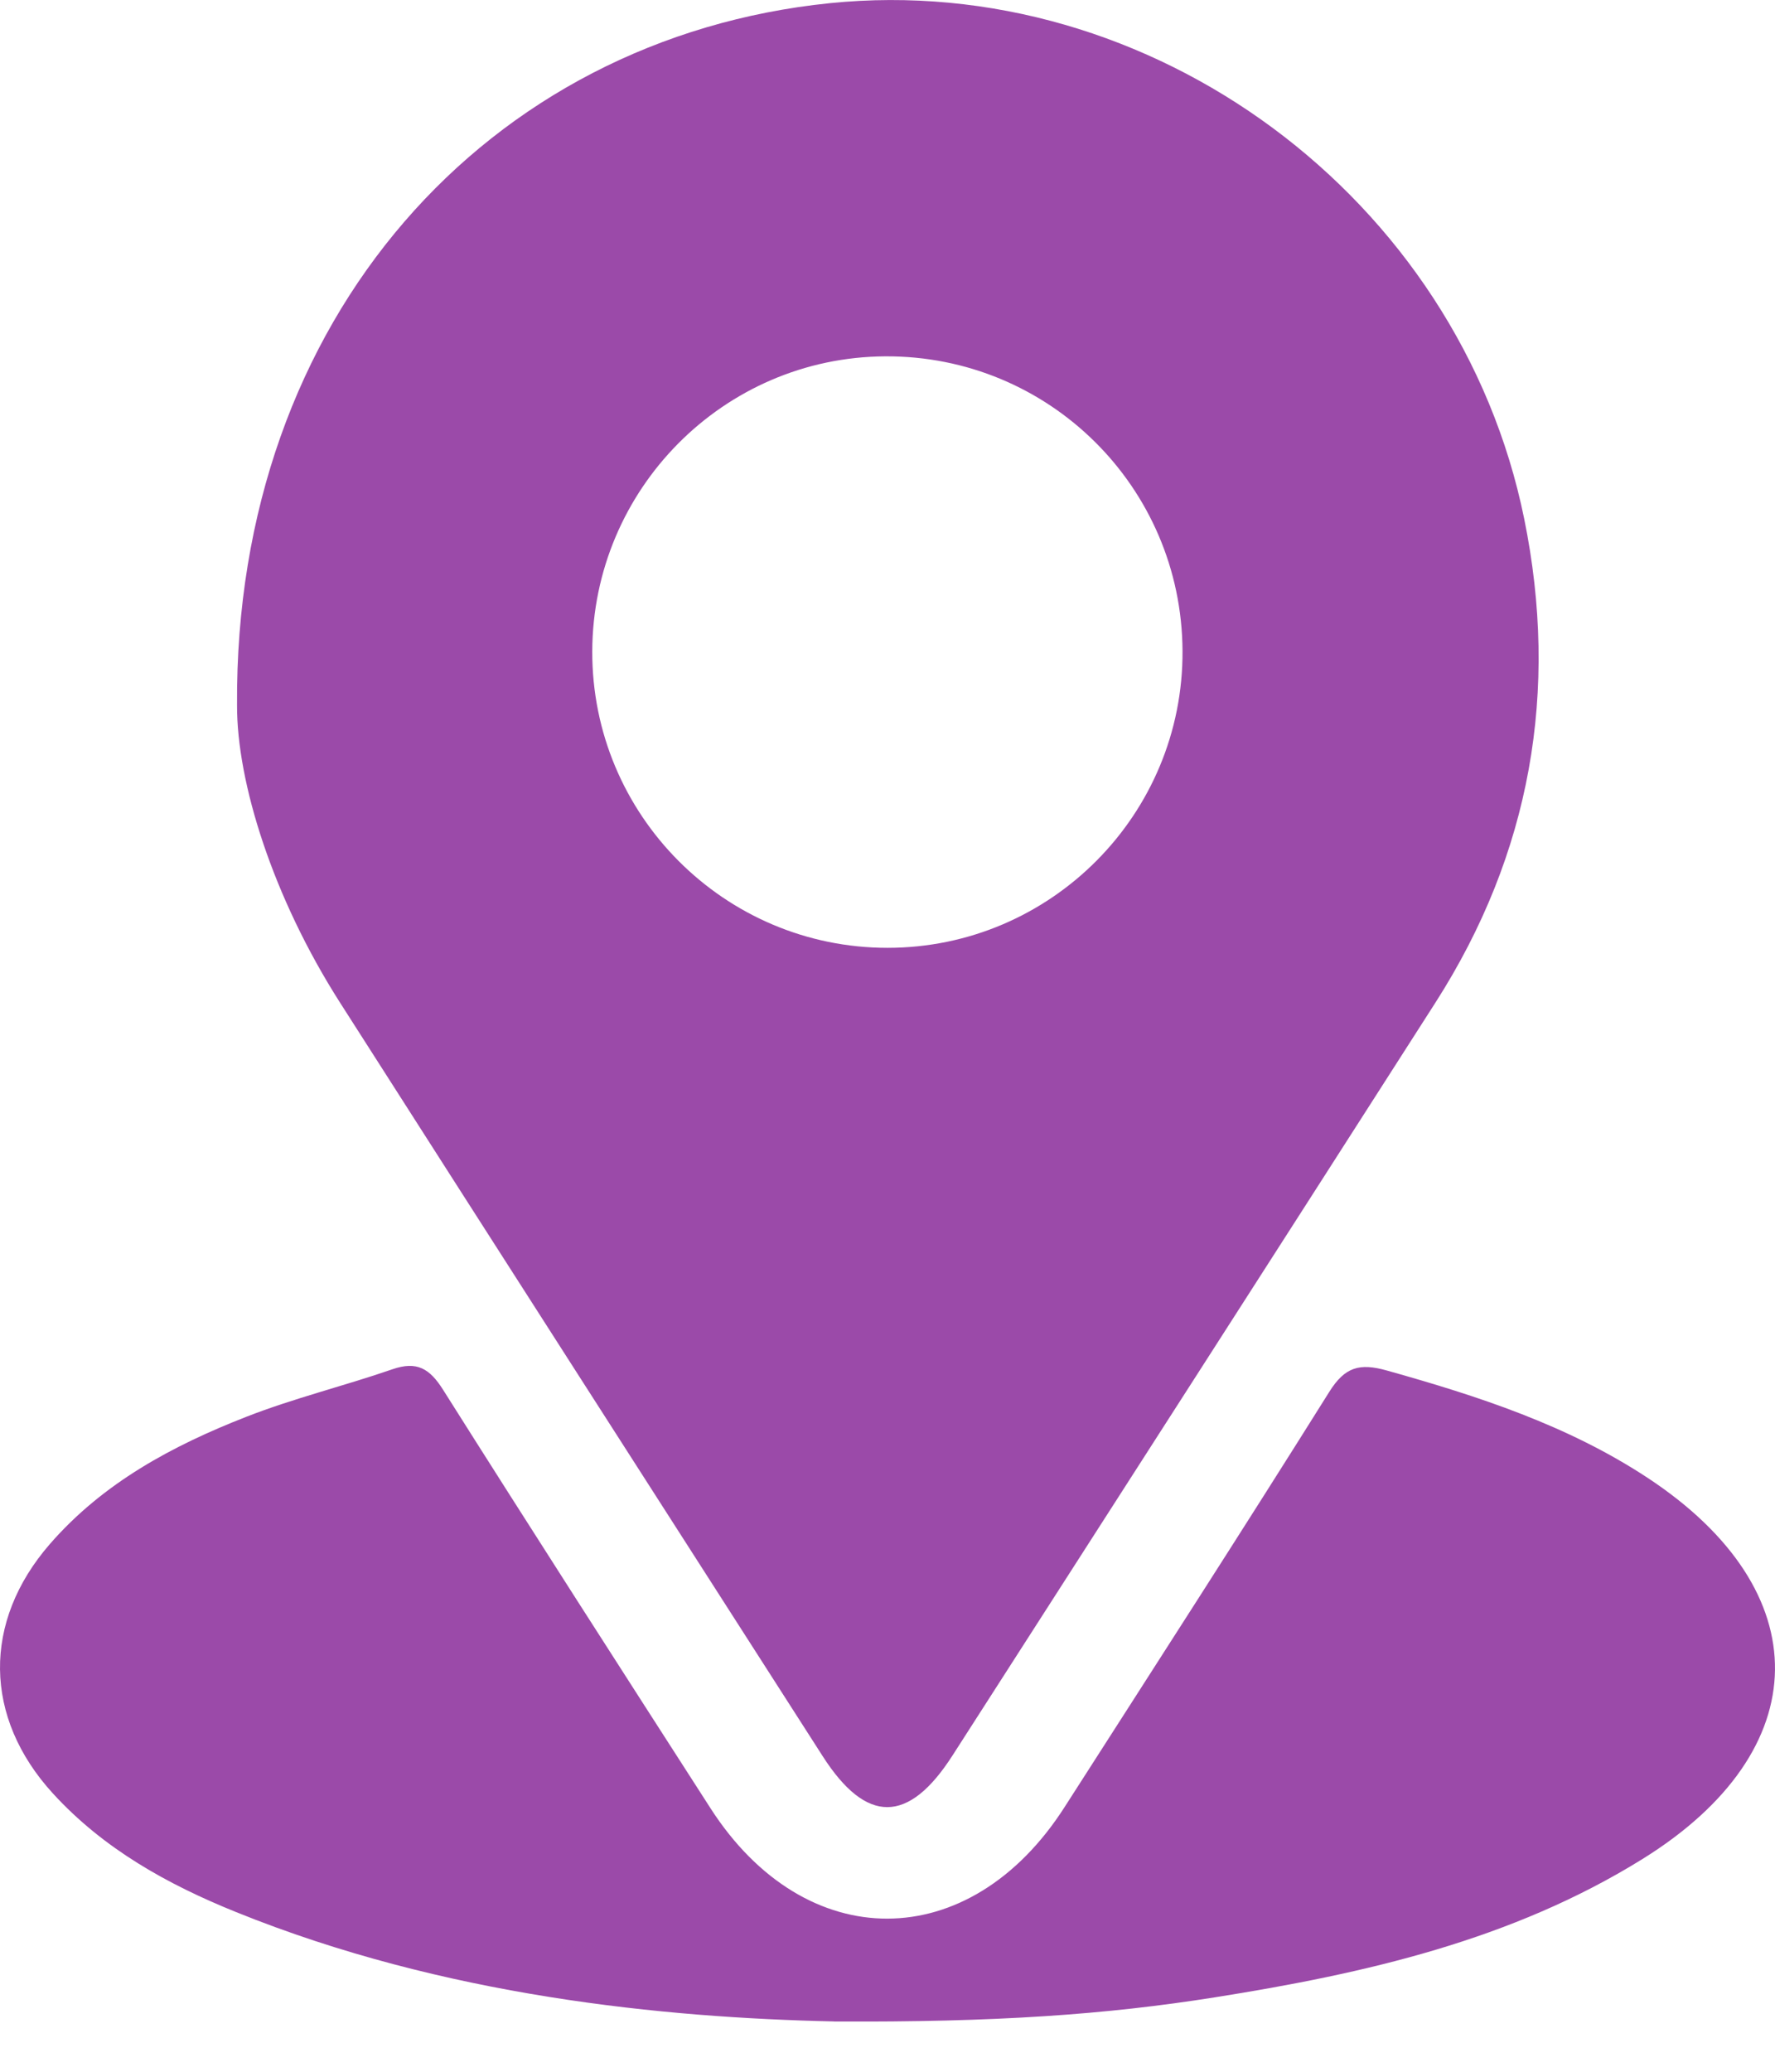
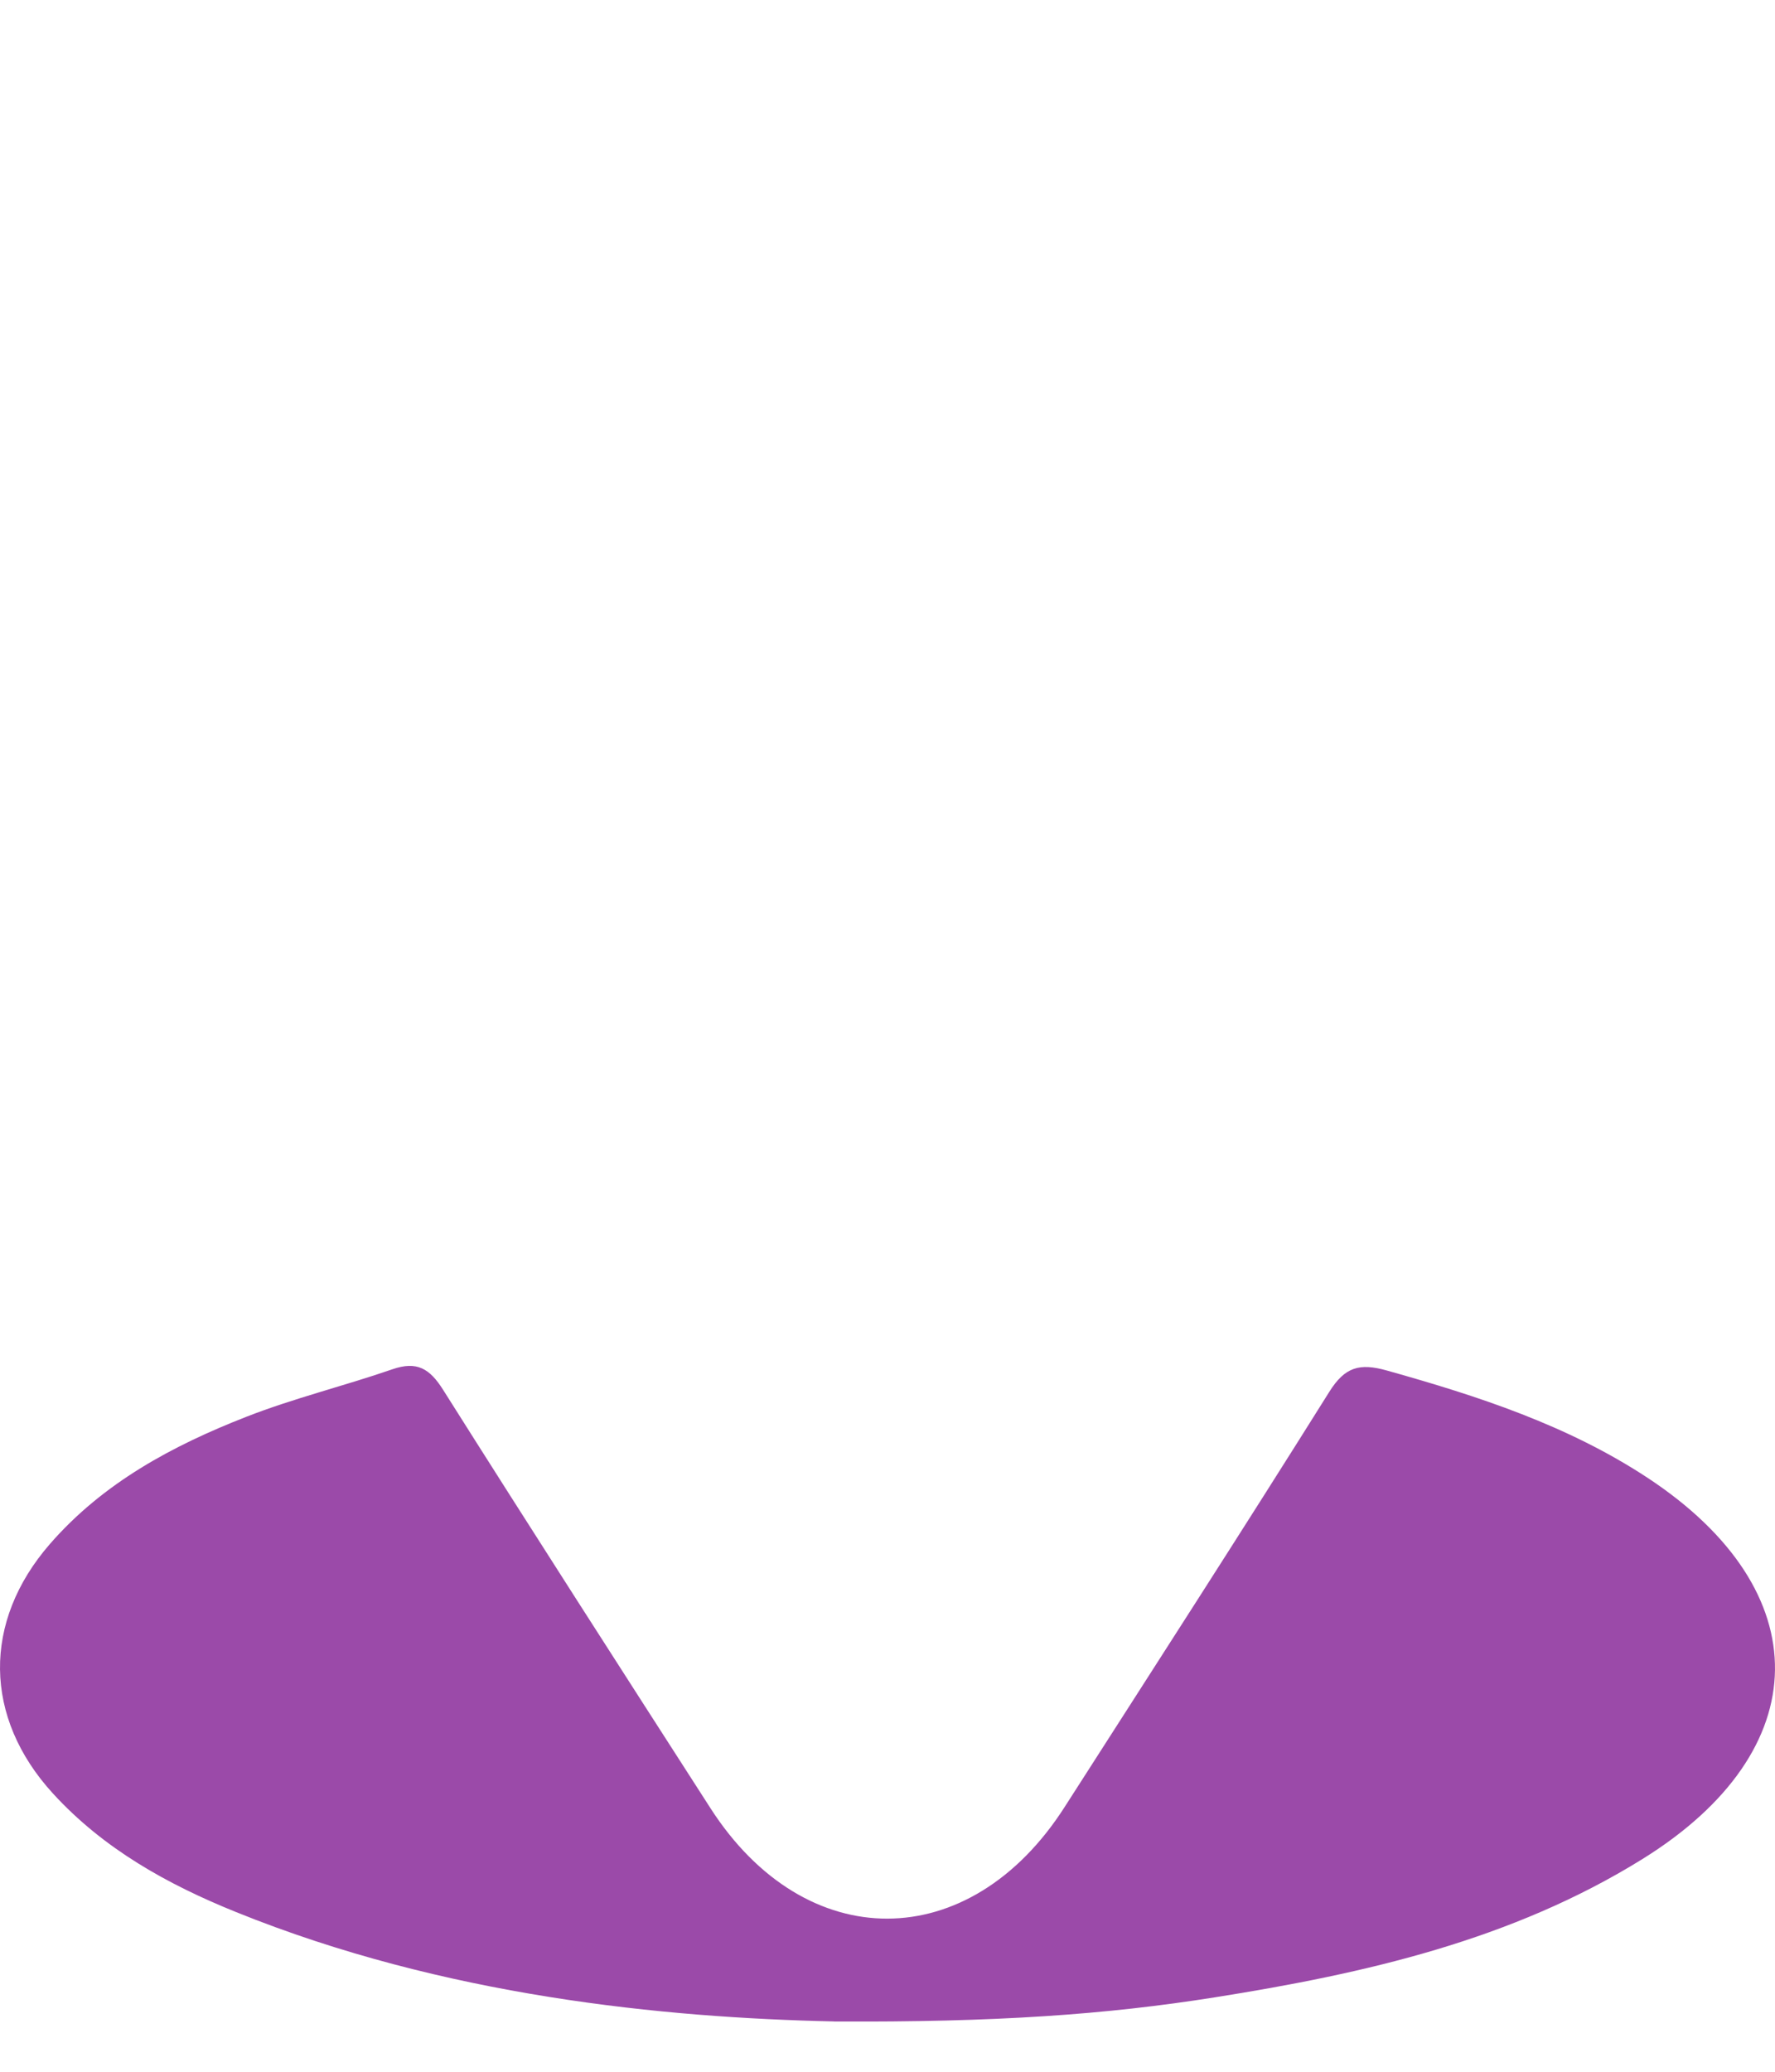
<svg xmlns="http://www.w3.org/2000/svg" width="24" height="28" viewBox="0 0 24 28" fill="none">
  <g clip-path="url(#clip0_652_138)">
-     <path d="M3.205 9.528C3.17 4.29 6.599 0.514 11.219 0.043C15.562 -0.4 19.725 2.665 20.609 7.012C21.082 9.335 20.698 11.537 19.409 13.55C17.236 16.945 15.056 20.335 12.878 23.727C12.283 24.653 11.714 24.656 11.123 23.734C8.947 20.341 6.77 16.95 4.599 13.553C3.688 12.127 3.201 10.571 3.205 9.529V9.528ZM15.989 8.796C15.977 6.582 14.18 4.803 11.968 4.816C9.785 4.828 8.015 6.612 8.008 8.803C8.002 11.013 9.795 12.811 12.002 12.81C14.21 12.809 16.001 11.005 15.989 8.796Z" fill="#9B4AA9" />
    <path d="M11.277 27.32C8.969 27.269 6.009 26.98 3.195 25.843C2.266 25.468 1.401 24.989 0.713 24.236C-0.222 23.212 -0.24 21.918 0.675 20.867C1.395 20.04 2.334 19.537 3.333 19.147C3.976 18.896 4.651 18.732 5.305 18.506C5.637 18.391 5.81 18.496 5.991 18.783C7.186 20.675 8.396 22.557 9.607 24.439C10.89 26.433 13.11 26.427 14.393 24.425C15.591 22.557 16.795 20.691 17.974 18.81C18.184 18.475 18.382 18.419 18.75 18.522C19.985 18.868 21.198 19.262 22.279 19.974C24.598 21.502 24.571 23.657 22.211 25.123C20.439 26.224 18.45 26.673 16.427 26.994C14.951 27.228 13.462 27.332 11.278 27.321L11.277 27.32Z" fill="#9B4AA9" />
  </g>
  <defs>
    <clipPath id="clip0_652_138">
      <rect width="24" height="27.321" fill="white" />
    </clipPath>
  </defs>
</svg>